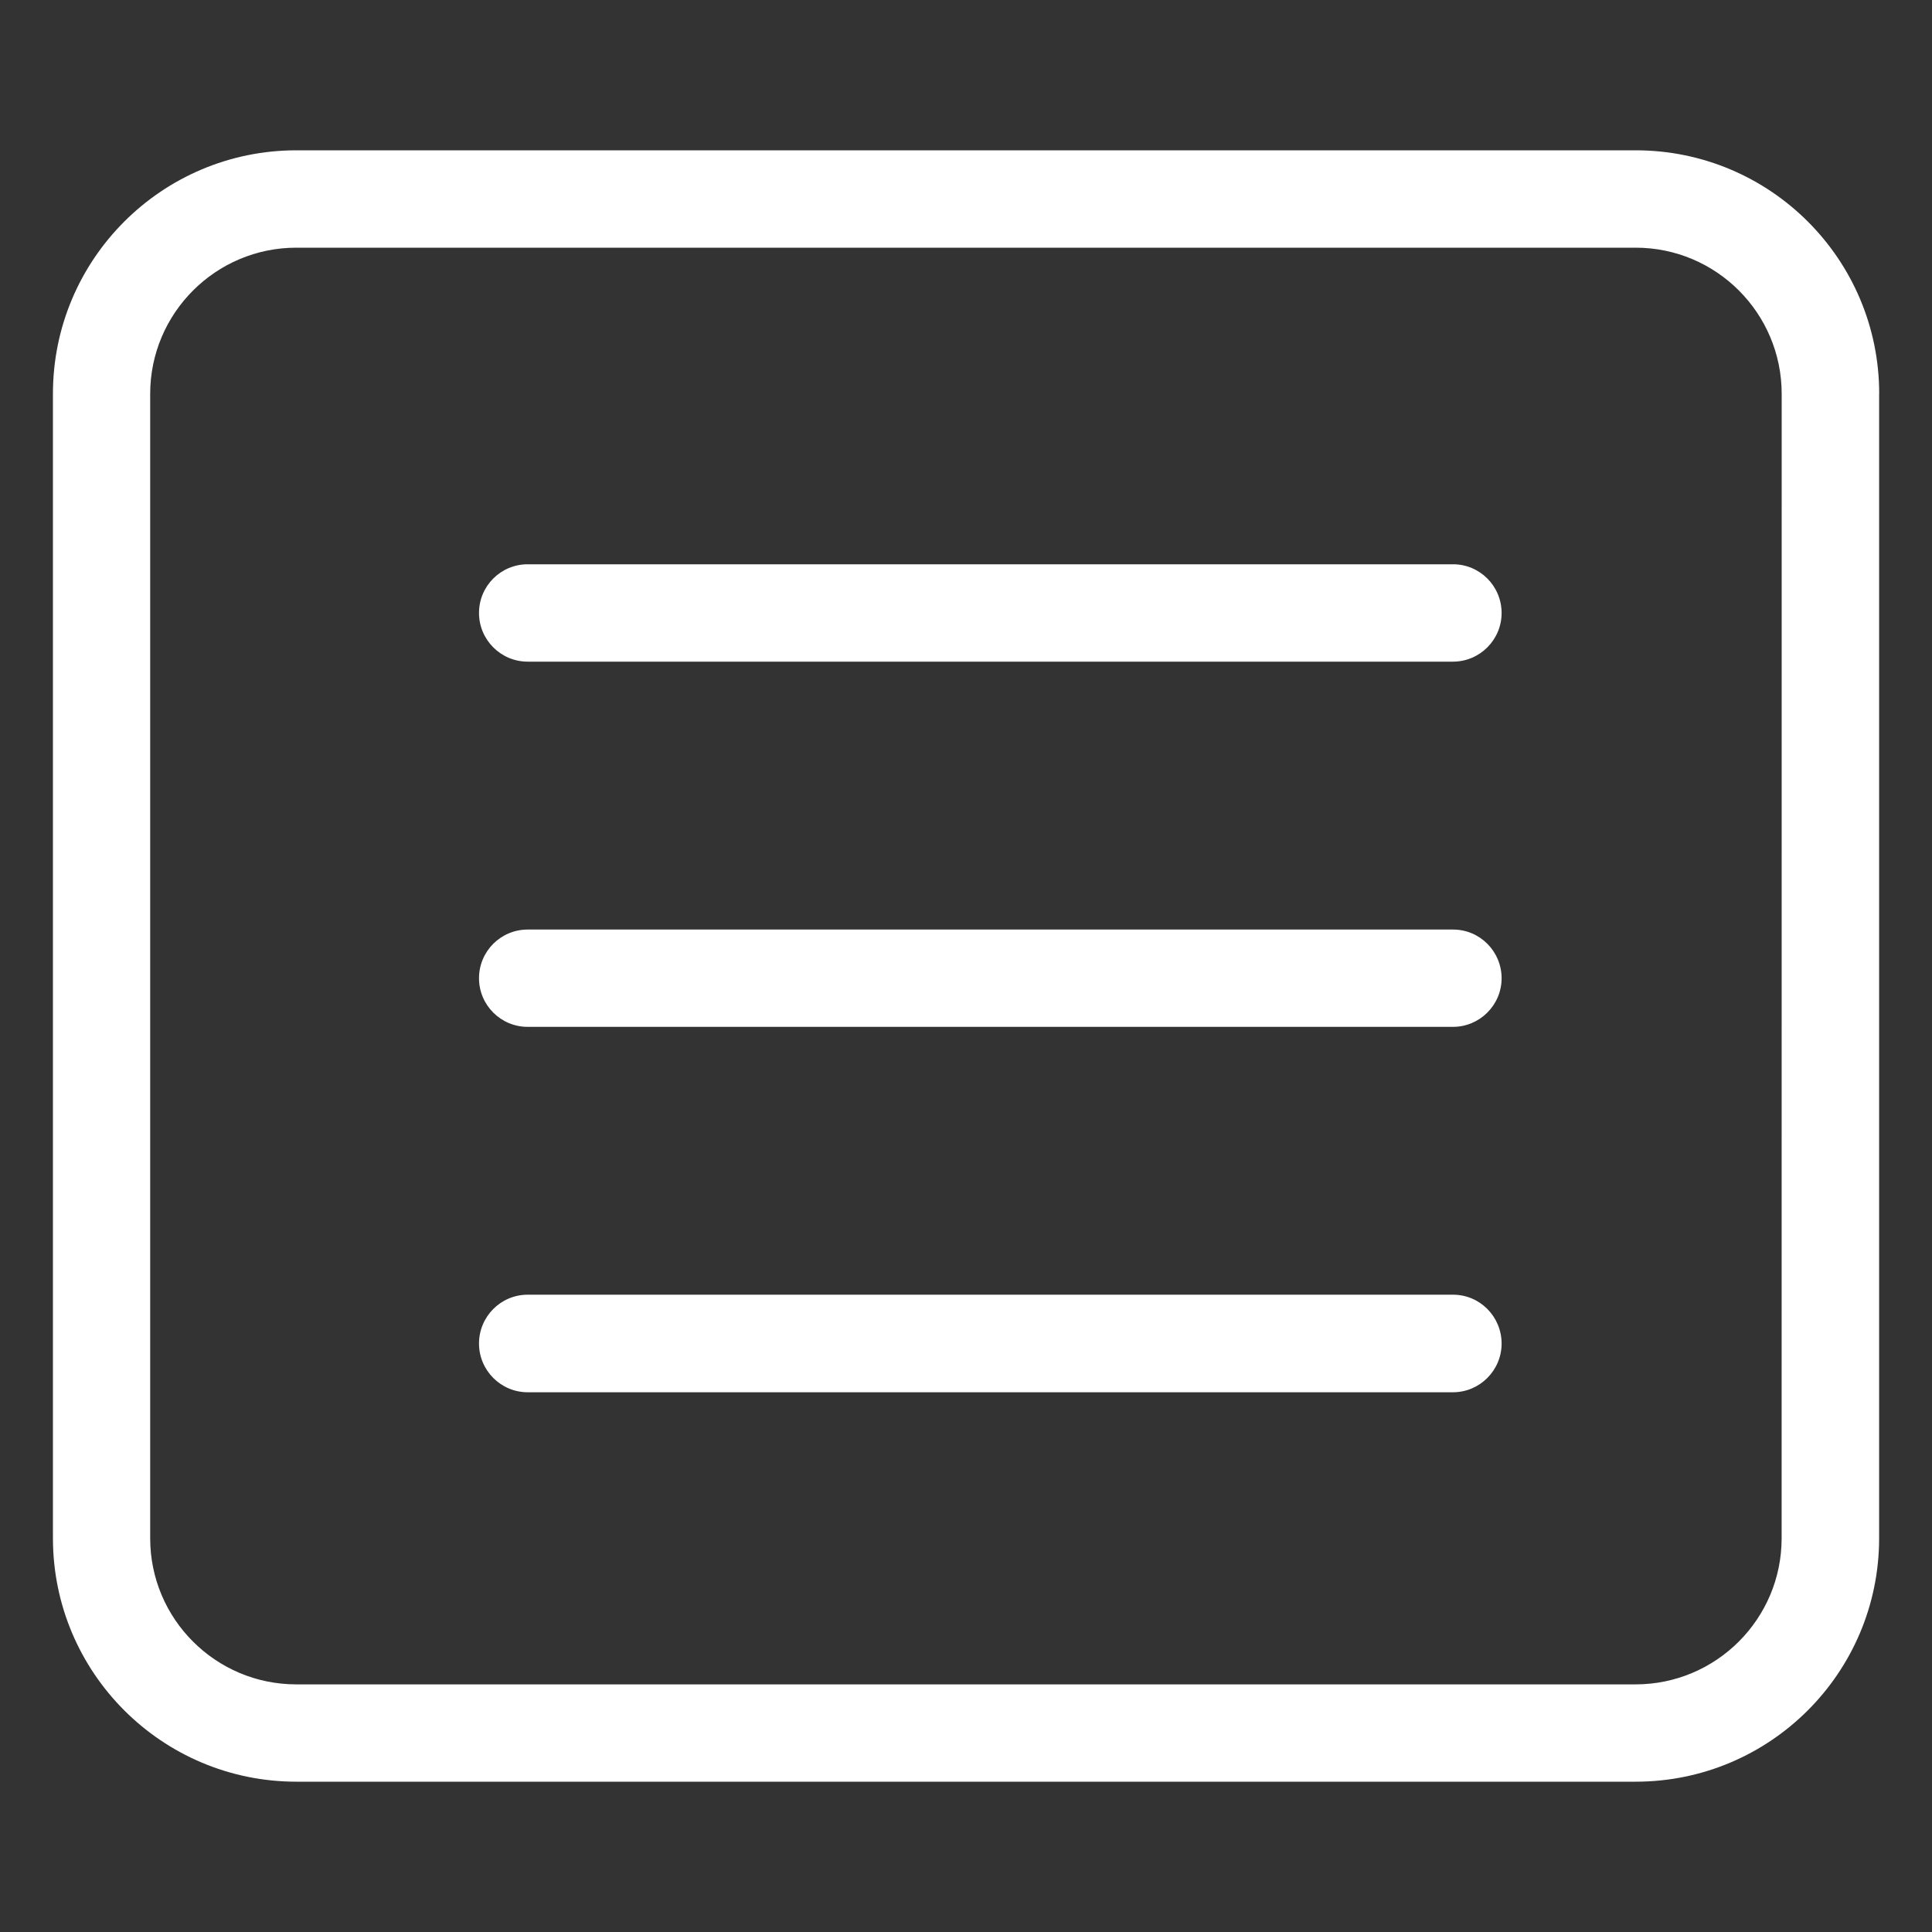
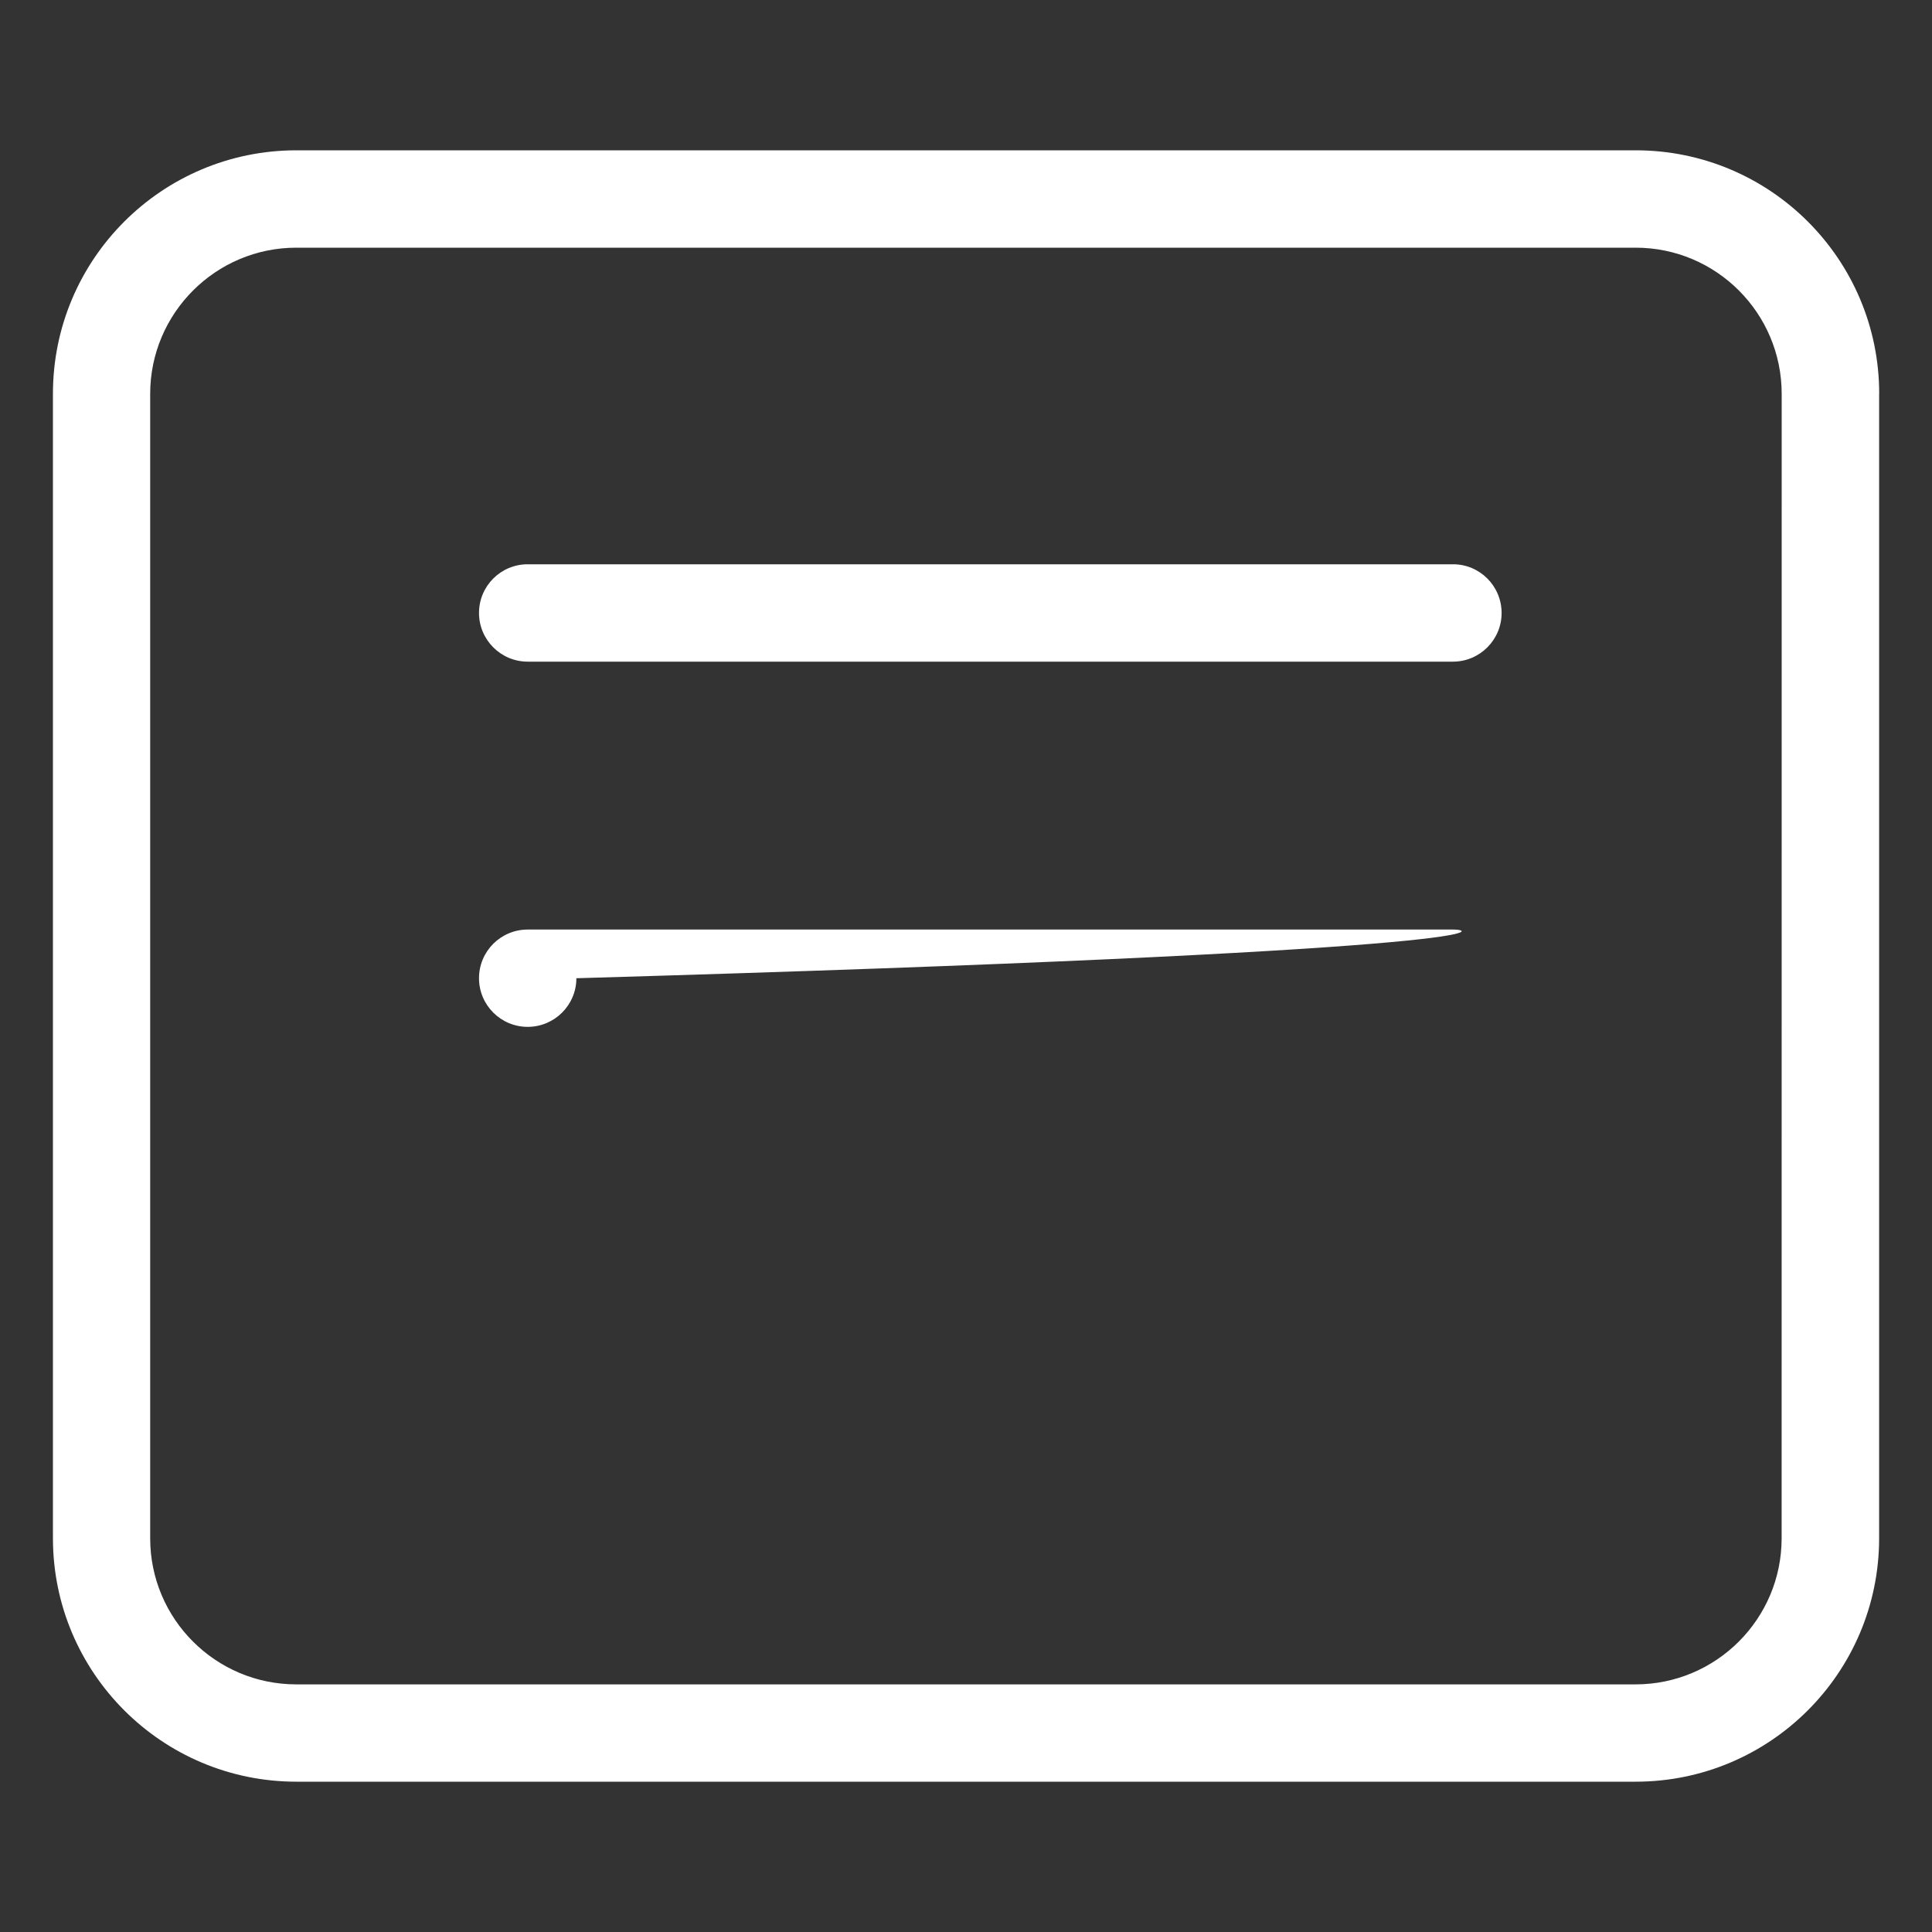
<svg xmlns="http://www.w3.org/2000/svg" version="1.1" id="Capa_1" x="0px" y="0px" width="30px" height="30px" viewBox="0 0 30 30" enable-background="new 0 0 30 30" xml:space="preserve">
  <rect x="0" y="0" width="30" height="30" fill="#333333" stroke="none" />
  <g>
    <g>
      <path fill="#FFFFFF" d="M22.563,8.762H8.194c-0.418,0-0.756,0.338-0.756,0.756c0,0.416,0.338,0.756,0.756,0.756h14.367    c0.418,0,0.756-0.34,0.756-0.756C23.316,9.1,22.979,8.762,22.563,8.762z" />
-       <path fill="#FFFFFF" d="M22.563,14.434H8.194c-0.418,0-0.756,0.338-0.756,0.756c0,0.416,0.338,0.755,0.756,0.755h14.367    c0.418,0,0.756-0.34,0.756-0.755C23.316,14.772,22.979,14.434,22.563,14.434z" />
-       <path fill="#FFFFFF" d="M22.563,20.104H8.194c-0.418,0-0.756,0.34-0.756,0.758c0,0.416,0.338,0.757,0.756,0.757h14.367    c0.418,0,0.756-0.341,0.756-0.757C23.316,20.443,22.979,20.104,22.563,20.104z" />
+       <path fill="#FFFFFF" d="M22.563,14.434H8.194c-0.418,0-0.756,0.338-0.756,0.756c0,0.416,0.338,0.755,0.756,0.755c0.418,0,0.756-0.34,0.756-0.755C23.316,14.772,22.979,14.434,22.563,14.434z" />
      <path fill="#FFFFFF" d="M29.18,6.114c0-2.088-1.693-3.78-3.781-3.78H4.603c-2.088,0-3.781,1.692-3.781,3.78v17.771    c0,2.088,1.693,3.781,3.781,3.781h20.795c2.088,0,3.781-1.693,3.781-3.781V6.114z M27.665,23.887c0,1.252-1.017,2.268-2.269,2.268    H4.601c-1.252,0-2.269-1.016-2.269-2.268V6.116c0-1.252,1.017-2.27,2.269-2.27h20.797c1.252,0,2.268,1.016,2.268,2.27    L27.665,23.887L27.665,23.887z" />
    </g>
  </g>
</svg>